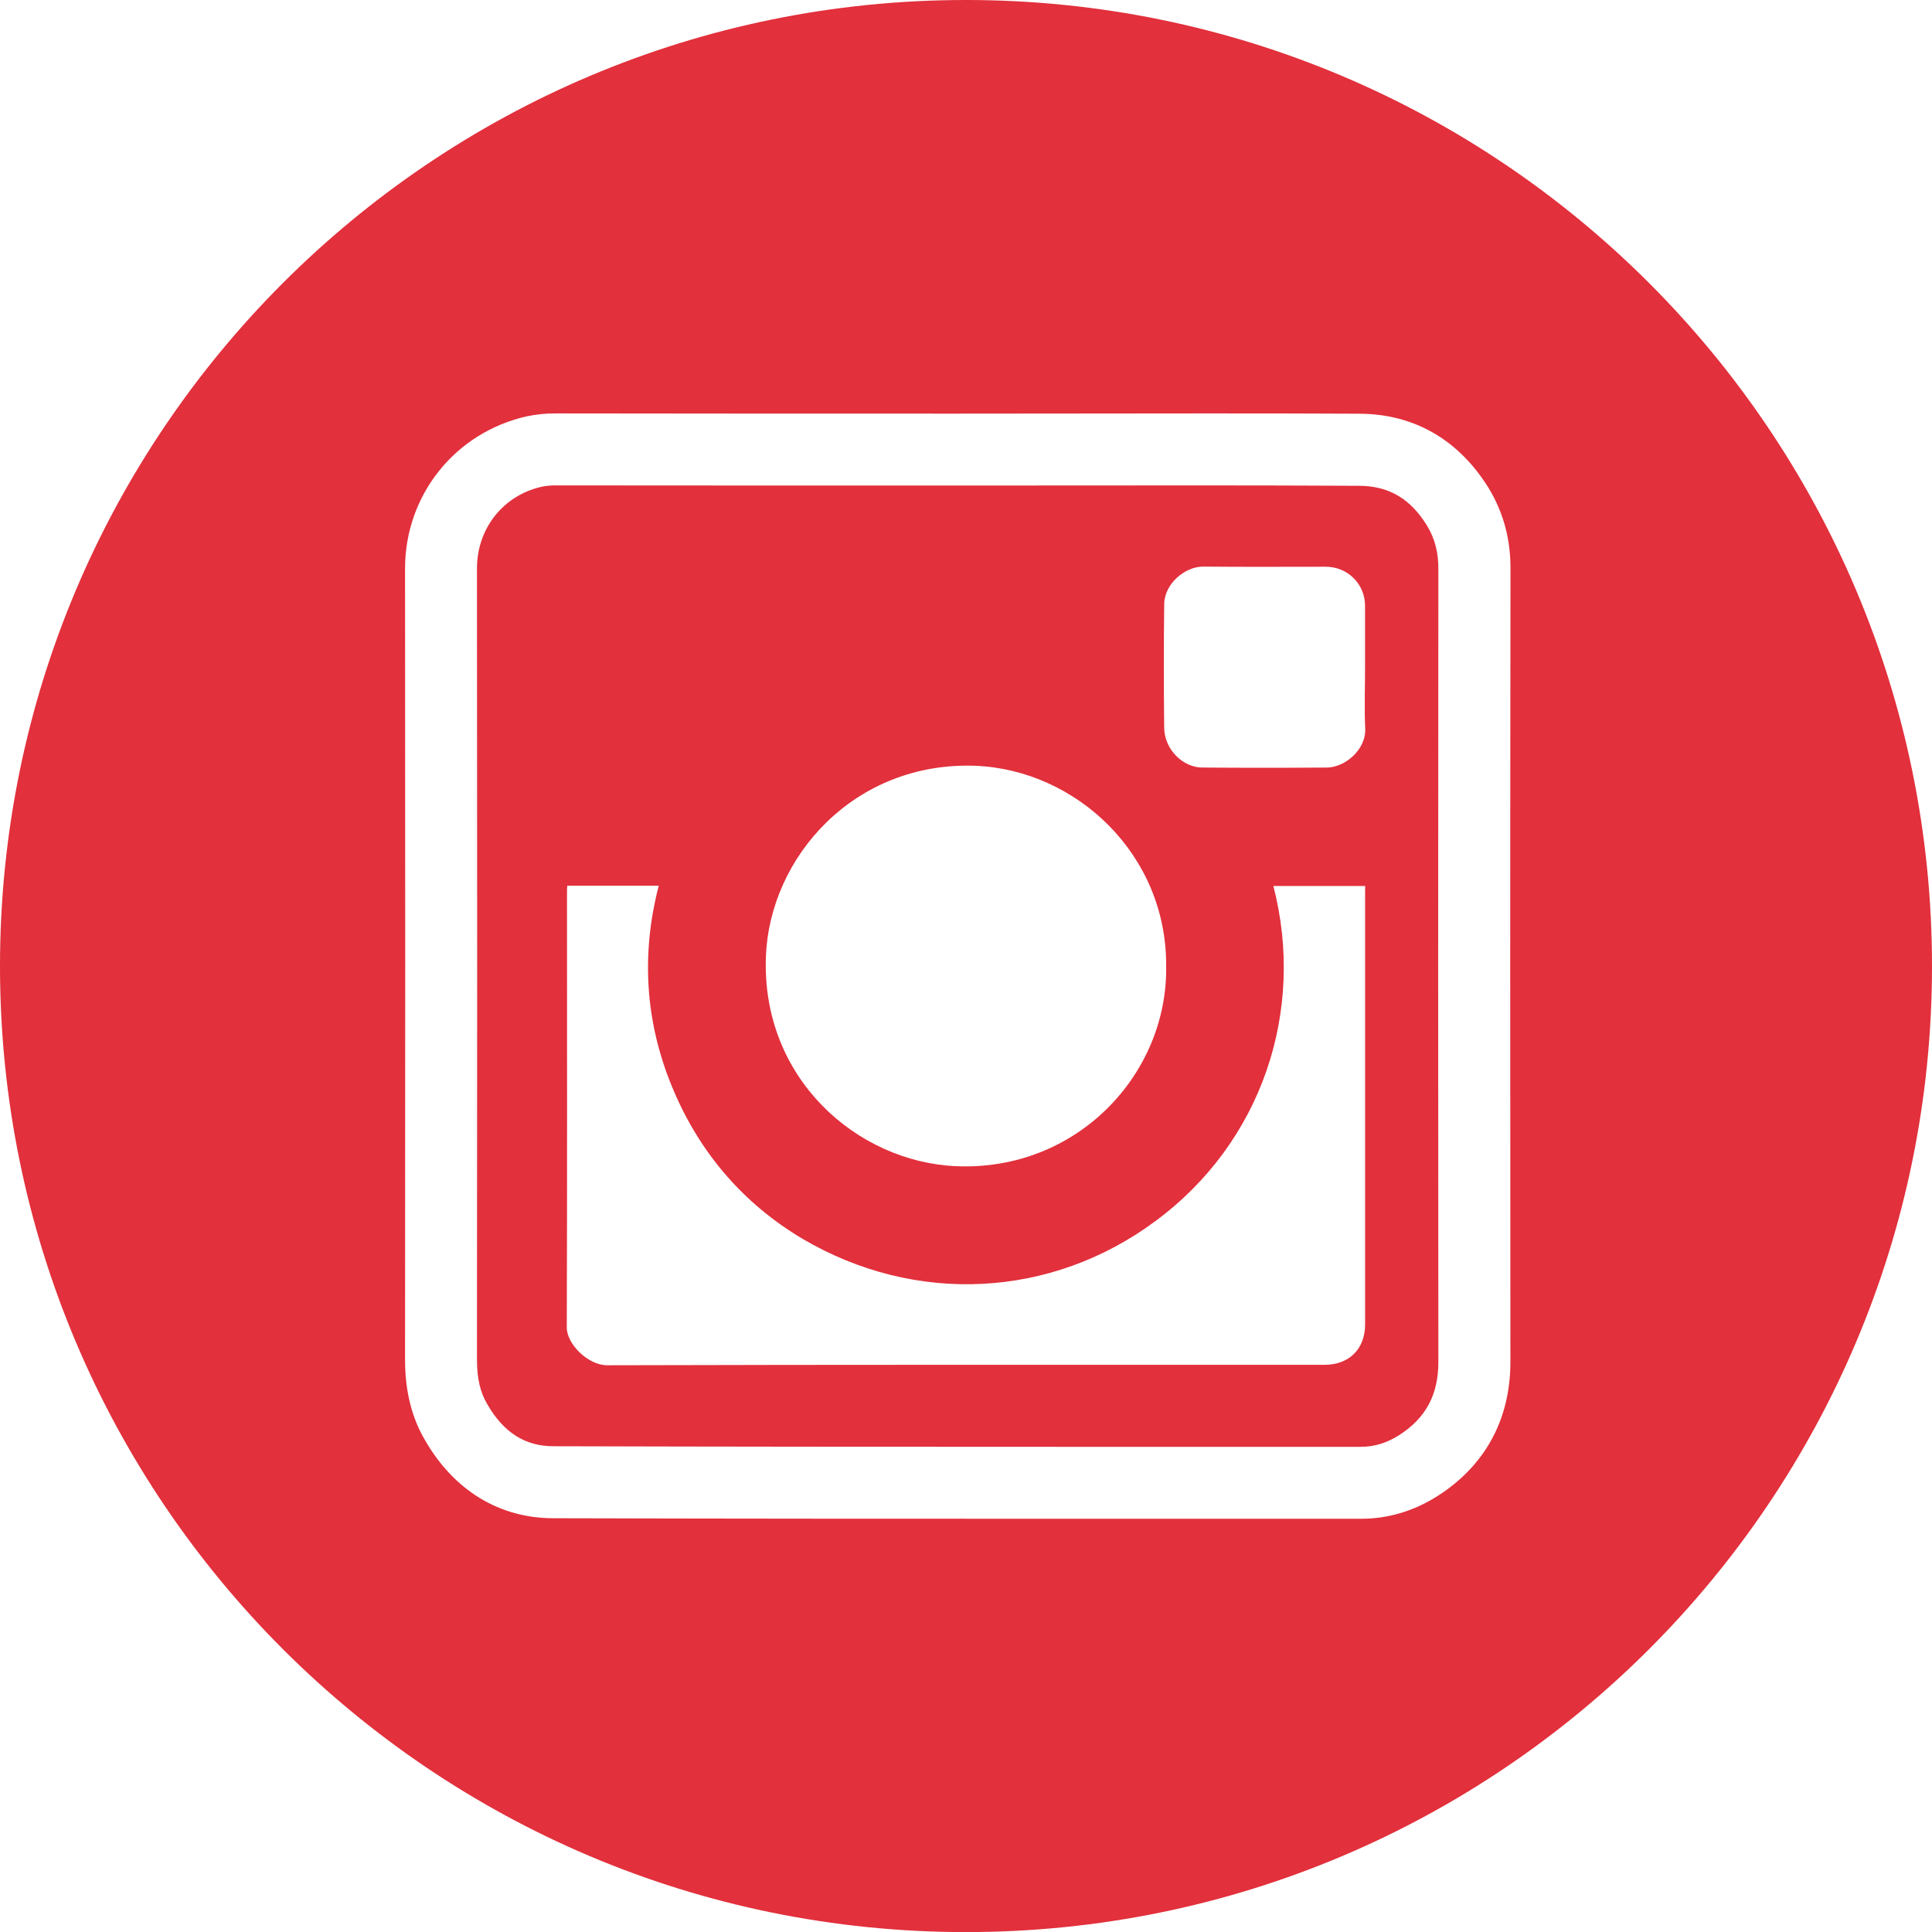
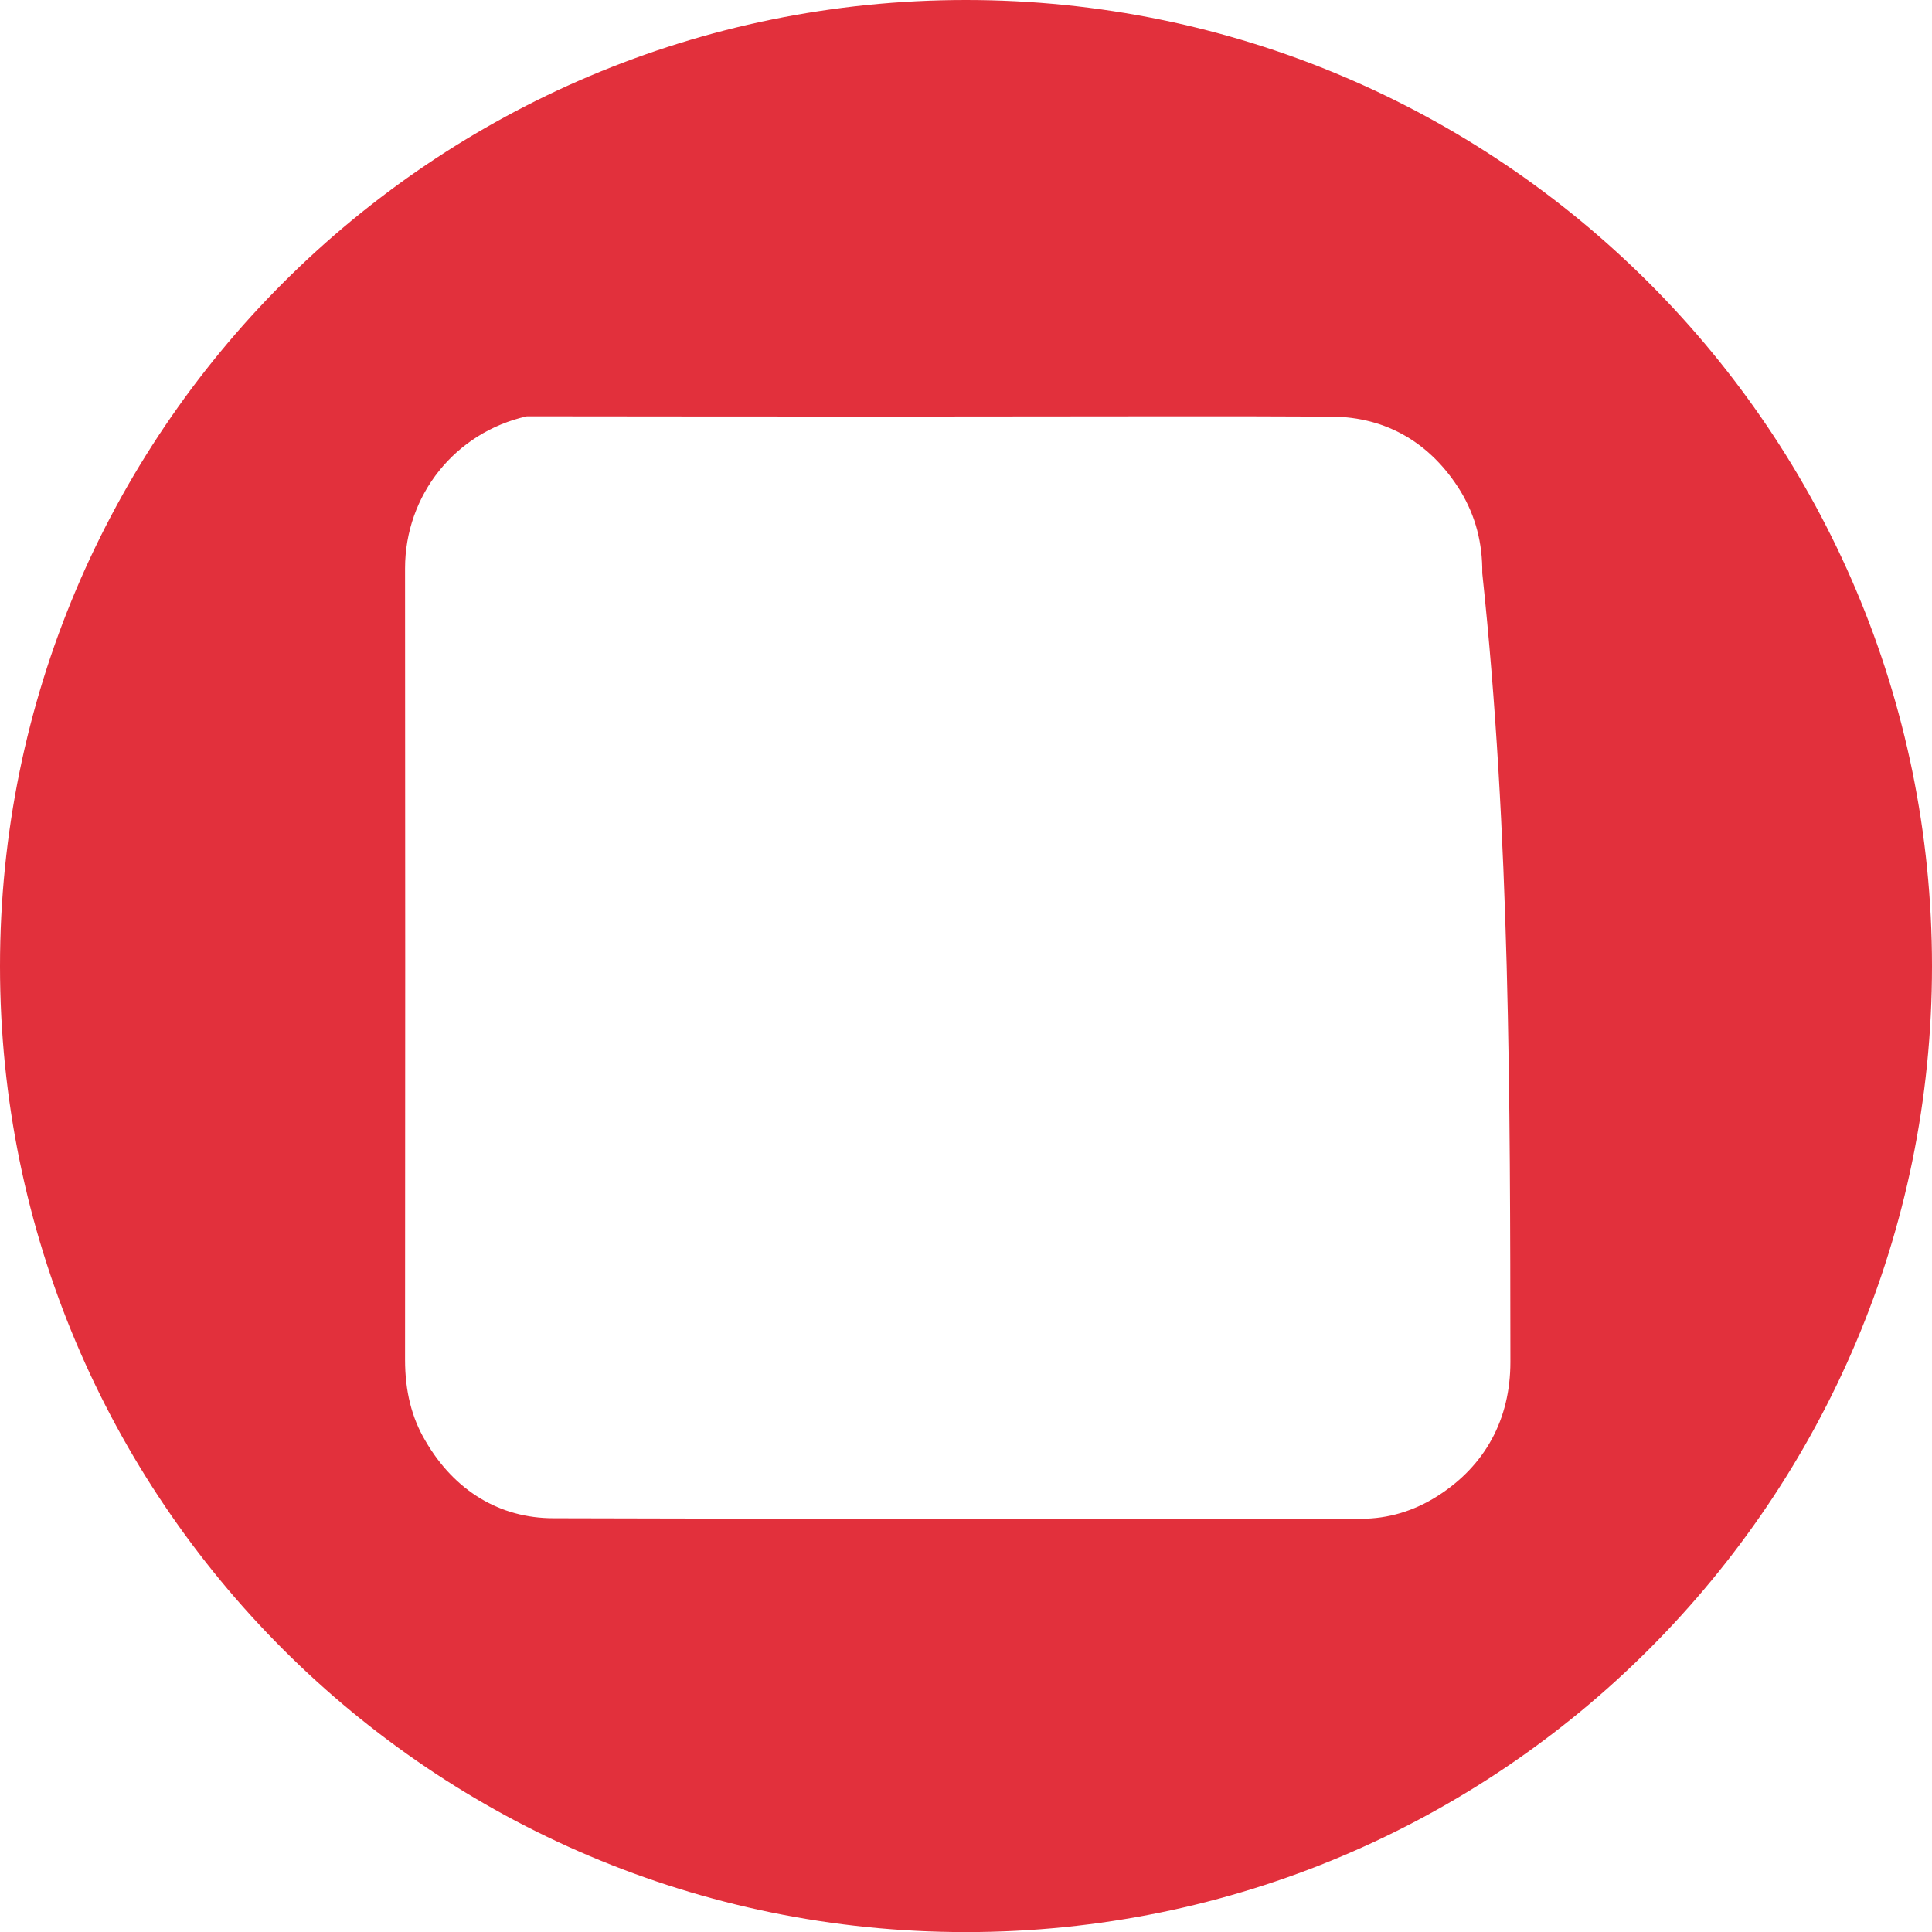
<svg xmlns="http://www.w3.org/2000/svg" version="1.1" id="Layer_1" x="0px" y="0px" width="43.901px" height="43.903px" viewBox="0 0 43.901 43.903" enable-background="new 0 0 43.901 43.903" xml:space="preserve">
  <g>
-     <path fill="#E2303C" d="M30.891,11.039c-1.171-0.006-2.338-0.009-3.509-0.009l-5.626,0.003c-3.052,0-6.097,0-9.146-0.003   c-0.099,0-0.196,0.009-0.293,0.028c-0.88,0.195-1.479,0.948-1.479,1.859c0.006,5.998,0.006,11.988,0,17.979   c0,0.425,0.073,0.742,0.238,1.018c0.372,0.644,0.863,0.949,1.5,0.949c3.825,0.011,7.647,0.013,11.47,0.013h6.88   c0.299,0,0.59-0.088,0.863-0.263c0.61-0.389,0.895-0.92,0.895-1.665c-0.006-6.001-0.006-11.995,0-17.992   c0.005-0.395-0.078-0.712-0.254-1.006C32.053,11.334,31.563,11.044,30.891,11.039z M22.172,17.401   c2.289,0.099,4.344,2.015,4.327,4.554c0.038,2.456-2.032,4.669-4.785,4.544c-2.242-0.103-4.417-1.995-4.31-4.765   C17.489,19.479,19.408,17.297,22.172,17.401z M31.019,20.383c0,3.237,0,6.48,0,9.713c0,0.556-0.361,0.917-0.923,0.917   c-5.432,0-10.867-0.005-16.299,0.01c-0.433,0-0.918-0.48-0.918-0.857c0.011-3.3,0.005-6.6,0.005-9.897c0-0.042,0-0.076,0.006-0.143   c0.701,0,1.381,0,2.079,0c-0.405,1.564-0.307,3.087,0.299,4.562c0.603,1.469,1.598,2.648,2.969,3.462   c2.56,1.507,5.649,1.357,8.023-0.407c2.421-1.791,3.407-4.781,2.675-7.611c0.687,0,1.372,0,2.085,0   C31.019,20.218,31.019,20.297,31.019,20.383z M30.154,17.441c-0.945,0.007-1.885,0.007-2.831,0c-0.453,0-0.863-0.421-0.869-0.9   c-0.011-0.934-0.011-1.874,0-2.81c0.006-0.474,0.481-0.862,0.893-0.856c0.921,0.009,1.851,0.003,2.78,0.003   c0.497,0,0.891,0.395,0.891,0.886c0,0.473,0,0.937,0,1.405c0,0.459-0.017,0.923,0.003,1.372   C31.053,17.032,30.56,17.438,30.154,17.441z" />
-     <path fill="#E2303C" d="M21.949,0C9.826,0,0,9.831,0,21.954c0,12.122,9.826,21.949,21.949,21.949   c12.126,0,21.952-9.827,21.952-21.949C43.901,9.831,34.075,0,21.949,0z M34.321,30.948c0,1.299-0.571,2.354-1.652,3.044   c-0.542,0.345-1.125,0.519-1.742,0.519h-6.88c-3.824,0-7.647-0.001-11.472-0.012c-1.216,0-2.248-0.621-2.908-1.758   c-0.312-0.523-0.463-1.131-0.463-1.845c0.005-5.99,0.005-11.98,0-17.979c0-1.667,1.137-3.09,2.767-3.457   c0.215-0.045,0.428-0.066,0.641-0.066c3.049,0.005,6.095,0.005,9.145,0.005l5.626-0.005c1.172,0,2.346,0,3.517,0.007   c1.241,0.008,2.253,0.596,2.931,1.697c0.339,0.564,0.499,1.172,0.492,1.863C34.315,18.953,34.315,24.947,34.321,30.948z" />
+     <path fill="#E2303C" d="M21.949,0C9.826,0,0,9.831,0,21.954c0,12.122,9.826,21.949,21.949,21.949   c12.126,0,21.952-9.827,21.952-21.949C43.901,9.831,34.075,0,21.949,0z M34.321,30.948c0,1.299-0.571,2.354-1.652,3.044   c-0.542,0.345-1.125,0.519-1.742,0.519h-6.88c-3.824,0-7.647-0.001-11.472-0.012c-1.216,0-2.248-0.621-2.908-1.758   c-0.312-0.523-0.463-1.131-0.463-1.845c0.005-5.99,0.005-11.98,0-17.979c0-1.667,1.137-3.09,2.767-3.457   c3.049,0.005,6.095,0.005,9.145,0.005l5.626-0.005c1.172,0,2.346,0,3.517,0.007   c1.241,0.008,2.253,0.596,2.931,1.697c0.339,0.564,0.499,1.172,0.492,1.863C34.315,18.953,34.315,24.947,34.321,30.948z" />
  </g>
</svg>